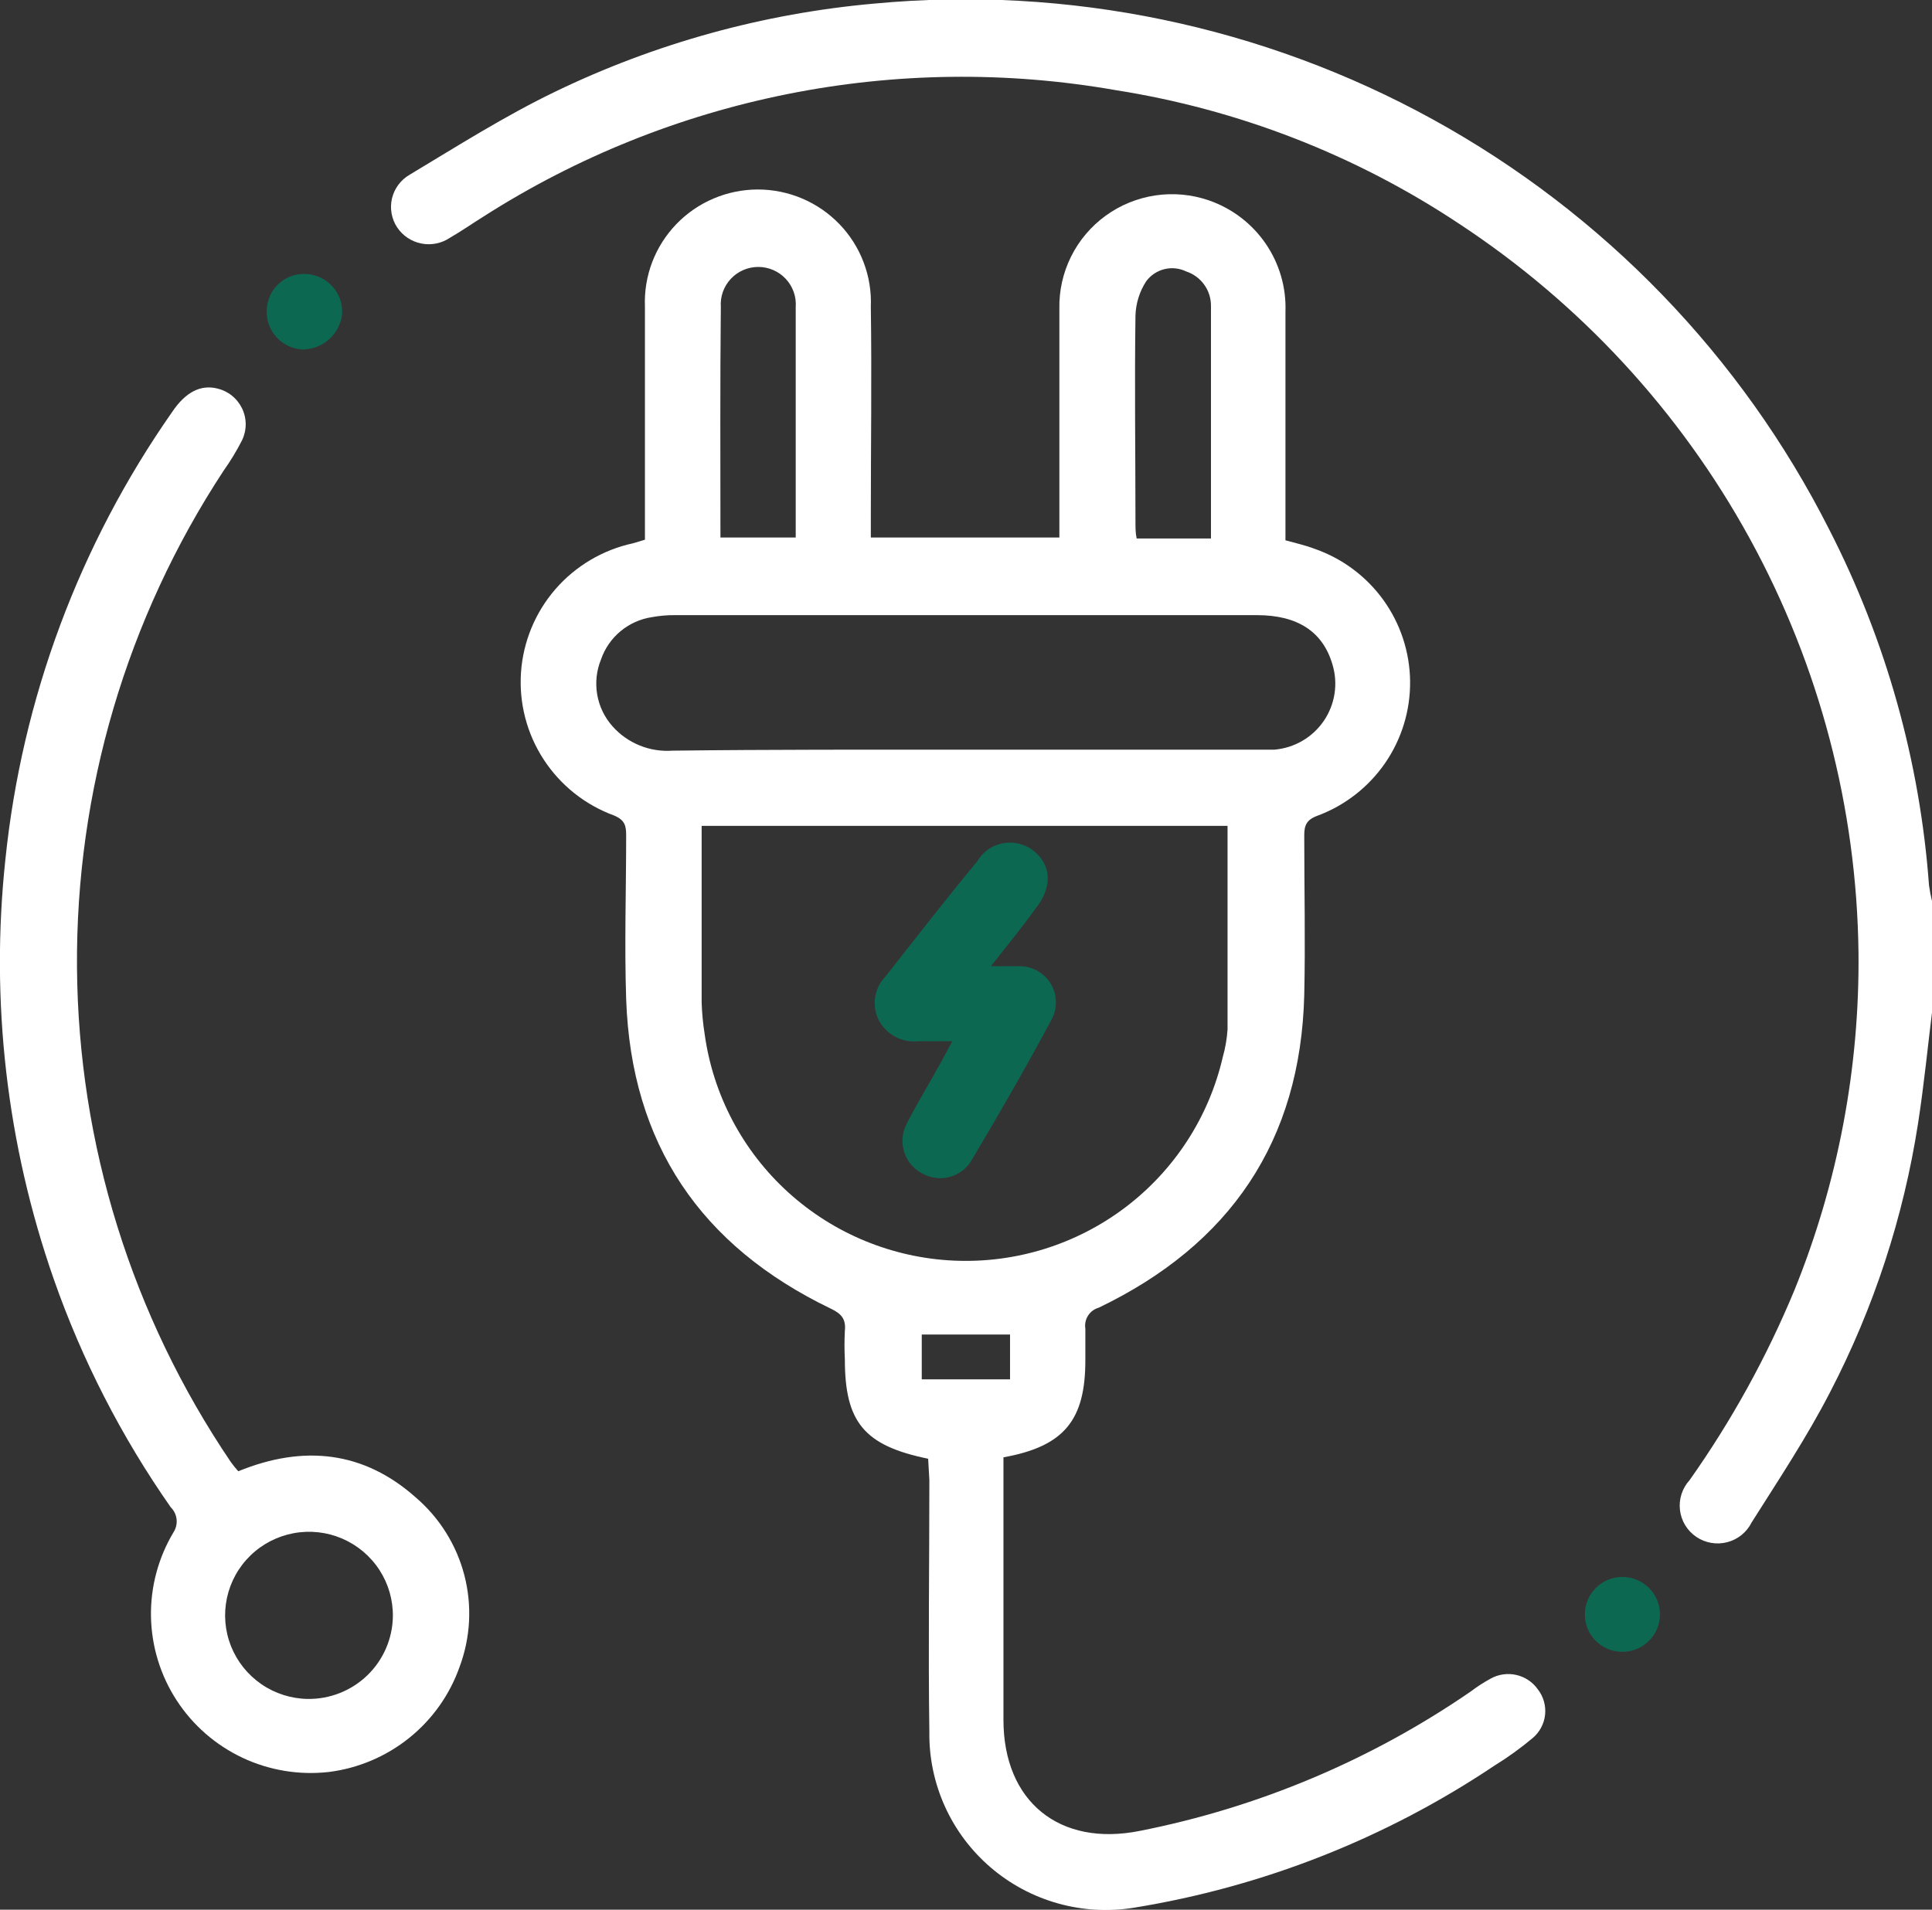
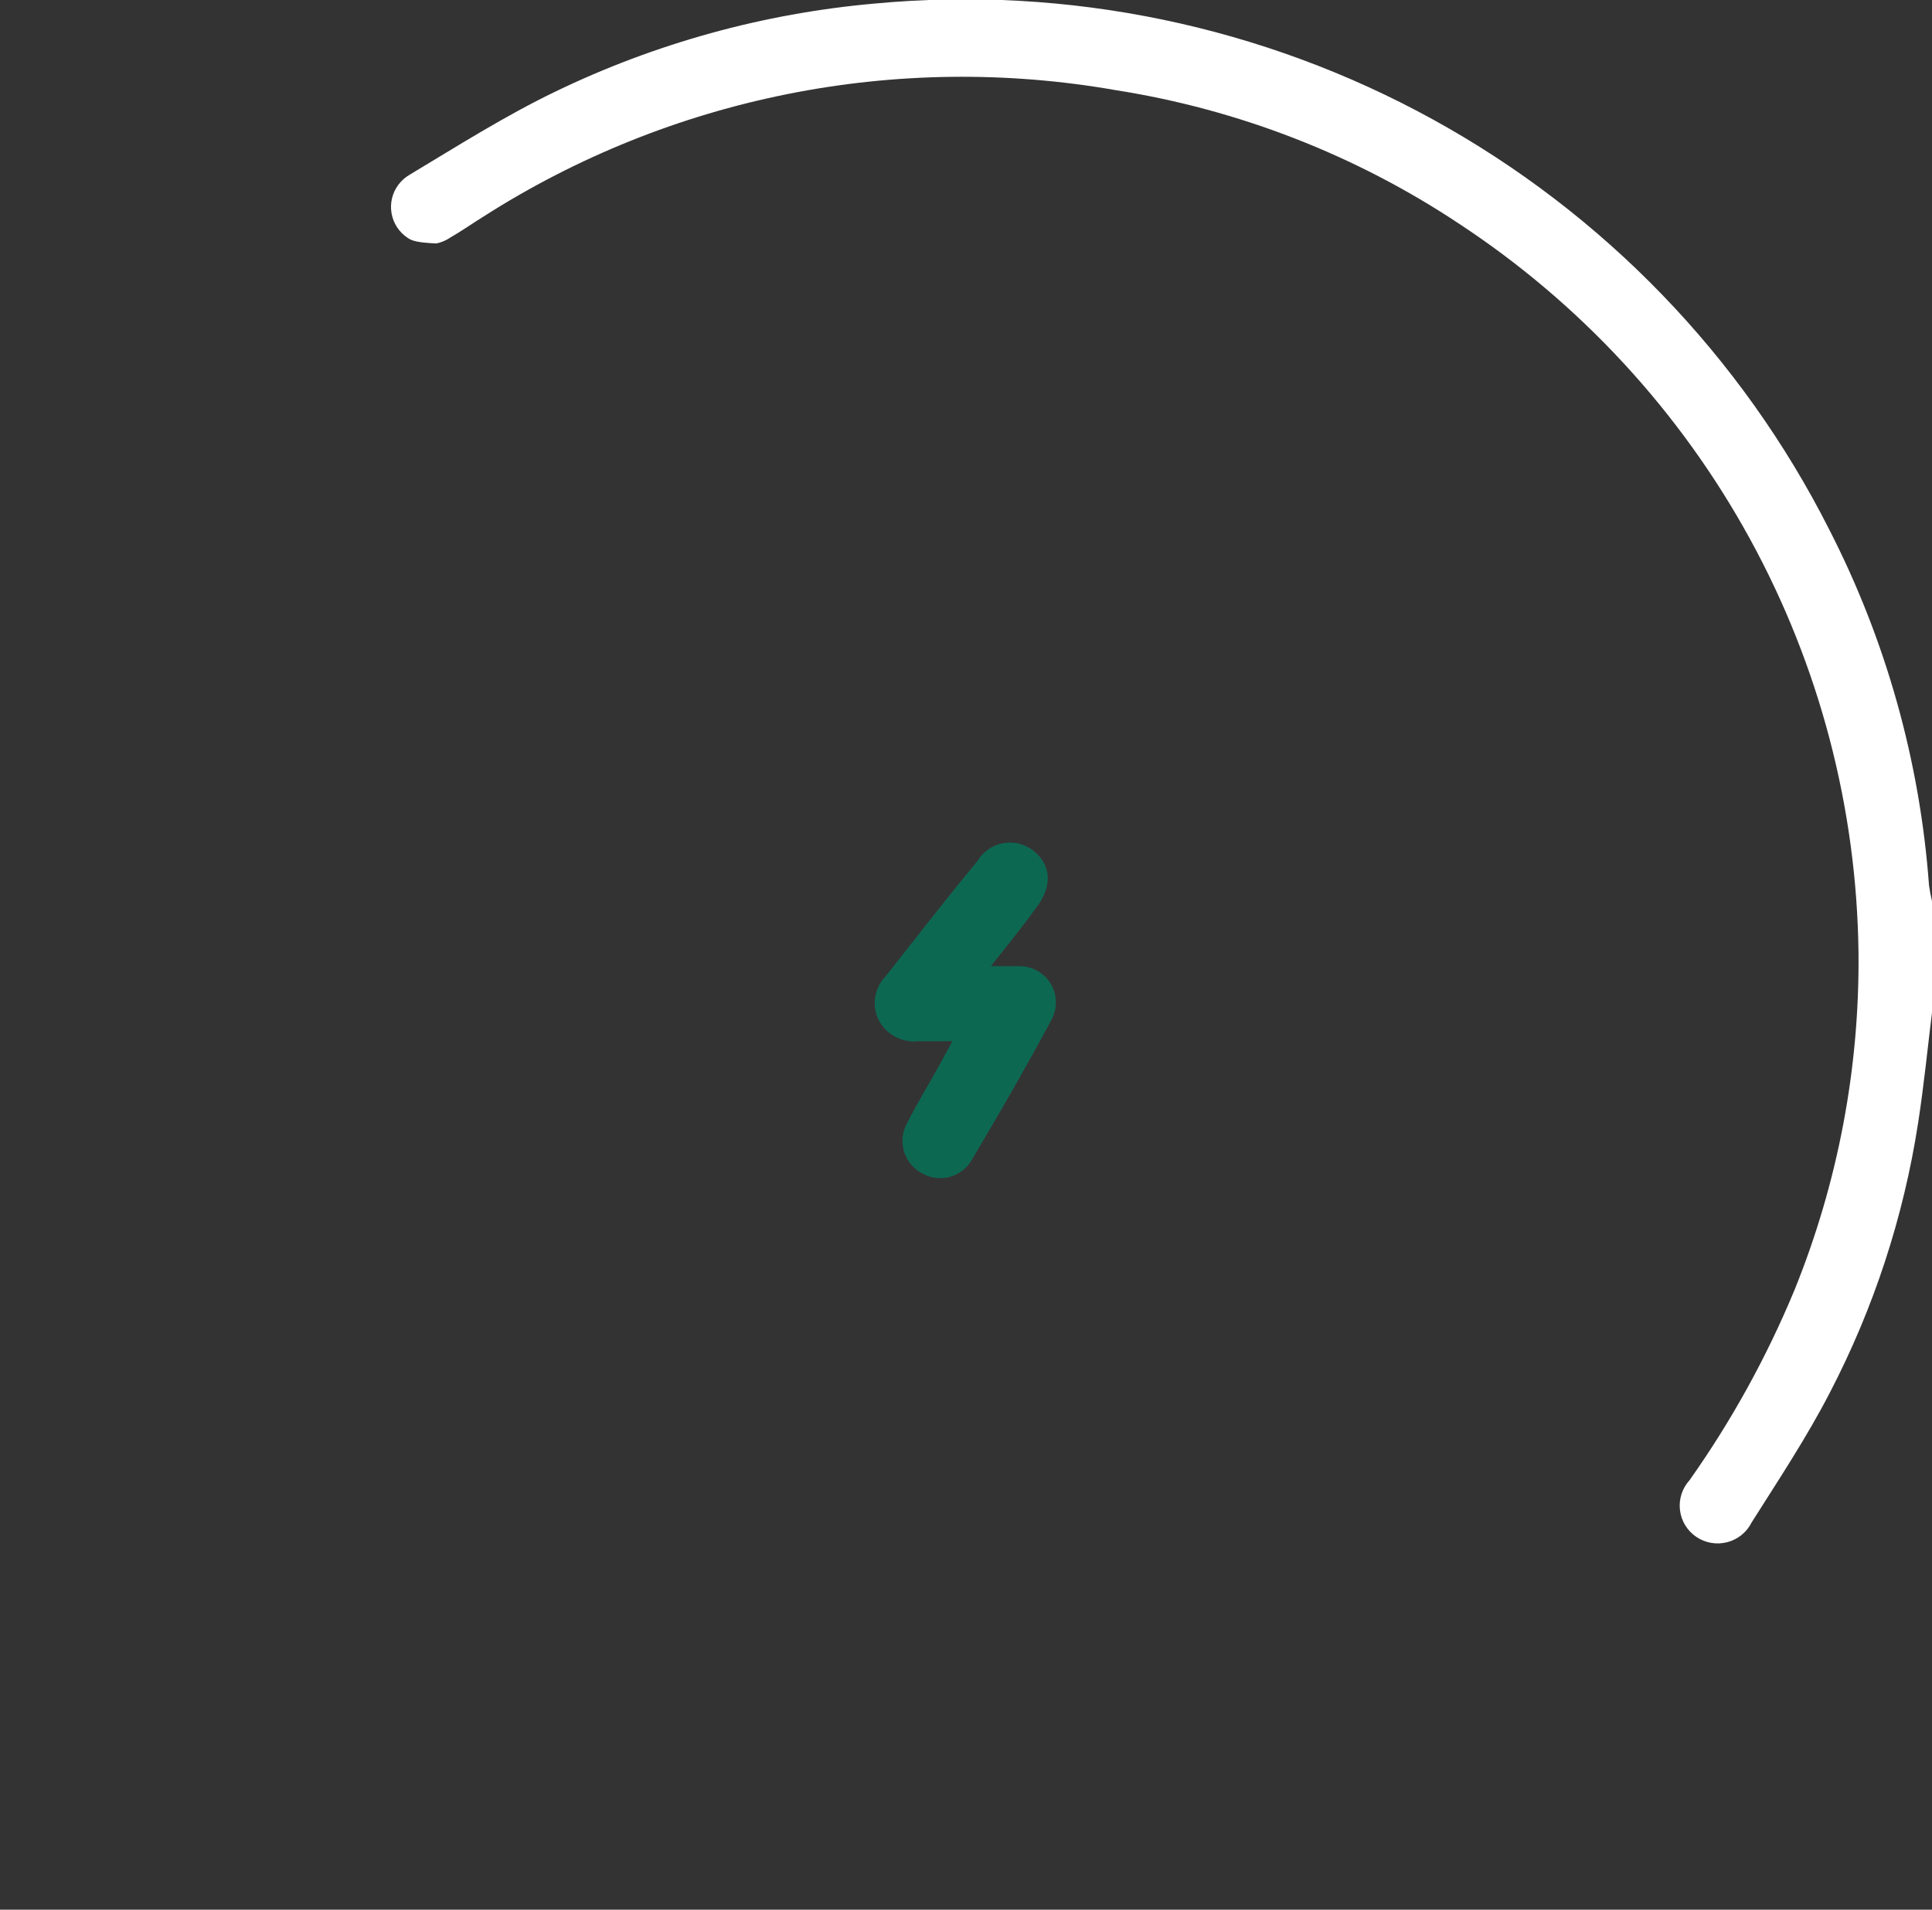
<svg xmlns="http://www.w3.org/2000/svg" width="88" height="87" viewBox="0 0 88 87" fill="none">
  <rect x="0" y="0" width="88" height="87" fill="#333333" stroke="none" />
  <g clip-path="url(#clip0_7_76)">
-     <path d="M88.046 45.748C87.818 47.562 87.645 49.375 87.363 51.188C86.702 55.454 85.35 59.584 83.36 63.419C82.305 65.468 81.022 67.399 79.785 69.357C79.675 69.578 79.519 69.772 79.328 69.928C79.136 70.083 78.913 70.196 78.674 70.258C78.435 70.321 78.186 70.331 77.942 70.289C77.698 70.247 77.467 70.154 77.263 70.015C77.058 69.876 76.887 69.696 76.758 69.485C76.63 69.275 76.549 69.039 76.52 68.795C76.491 68.55 76.515 68.302 76.59 68.068C76.665 67.833 76.79 67.617 76.956 67.435C78.869 64.729 80.474 61.819 81.741 58.759C83.717 53.877 84.706 48.655 84.652 43.391C84.572 36.797 82.871 30.323 79.699 24.535C76.527 18.747 71.981 13.822 66.457 10.191C61.746 7.061 56.411 4.986 50.819 4.107C40.836 2.356 30.557 4.411 22.025 9.864C21.515 10.181 21.024 10.526 20.506 10.825C20.316 10.954 20.103 11.045 19.878 11.091C19.654 11.138 19.422 11.139 19.197 11.095C18.971 11.051 18.757 10.963 18.566 10.836C18.376 10.708 18.212 10.545 18.086 10.354C17.96 10.161 17.874 9.944 17.835 9.717C17.795 9.491 17.802 9.258 17.856 9.034C17.91 8.81 18.009 8.599 18.147 8.415C18.285 8.23 18.459 8.076 18.659 7.96C20.833 6.655 22.989 5.286 25.282 4.18C29.846 1.973 34.776 0.612 39.829 0.163C48.654 -0.666 57.524 1.177 65.282 5.45C73.04 9.723 79.325 16.228 83.315 24.116C85.904 29.165 87.451 34.681 87.864 40.336C87.899 40.589 87.947 40.84 88.009 41.088L88.046 45.748Z" fill="white" />
-     <path d="M42.276 66.456C39.356 65.858 38.482 64.788 38.482 61.923C38.46 61.494 38.46 61.064 38.482 60.635C38.537 60.1 38.337 59.856 37.846 59.62C31.923 56.773 28.748 52.113 28.521 45.513C28.439 43.029 28.521 40.544 28.521 38.06C28.521 37.625 28.466 37.362 27.975 37.154C26.654 36.671 25.527 35.774 24.762 34.598C23.996 33.422 23.635 32.031 23.731 30.632C23.828 29.234 24.377 27.905 25.296 26.844C26.216 25.784 27.456 25.049 28.83 24.751L29.376 24.588V20.662C29.376 18.432 29.376 16.201 29.376 13.98C29.347 13.289 29.458 12.599 29.703 11.951C29.949 11.304 30.323 10.713 30.804 10.213C31.284 9.714 31.861 9.316 32.5 9.045C33.139 8.773 33.826 8.633 34.52 8.633C35.215 8.633 35.902 8.773 36.541 9.045C37.179 9.316 37.757 9.714 38.237 10.213C38.718 10.713 39.092 11.304 39.337 11.951C39.583 12.599 39.694 13.289 39.665 13.98C39.711 17.153 39.665 20.327 39.665 23.491V24.488H48.253V23.581C48.253 20.417 48.253 17.235 48.253 14.071C48.235 13.246 48.418 12.429 48.785 11.69C49.153 10.95 49.694 10.311 50.364 9.825C51.033 9.34 51.811 9.023 52.63 8.902C53.449 8.781 54.285 8.859 55.067 9.13C56.116 9.494 57.021 10.183 57.648 11.097C58.275 12.011 58.592 13.101 58.551 14.207C58.551 17.344 58.551 20.49 58.551 23.627V24.615C59.006 24.742 59.461 24.842 59.861 24.996C61.124 25.431 62.221 26.244 63.003 27.323C63.784 28.403 64.212 29.697 64.228 31.028C64.244 32.359 63.847 33.663 63.092 34.761C62.336 35.859 61.259 36.698 60.007 37.163C59.488 37.353 59.407 37.625 59.407 38.069C59.407 40.49 59.461 42.92 59.407 45.322C59.243 51.986 56.031 56.7 50.045 59.575C49.845 59.632 49.672 59.76 49.56 59.935C49.447 60.111 49.403 60.321 49.436 60.526C49.436 61.007 49.436 61.497 49.436 61.977C49.436 64.697 48.471 65.894 45.706 66.392C45.706 66.673 45.706 66.973 45.706 67.299C45.706 70.98 45.706 74.664 45.706 78.351C45.706 82.077 48.262 84.144 51.919 83.41C57.324 82.343 62.451 80.183 66.985 77.063C67.273 76.845 67.577 76.648 67.894 76.474C68.249 76.276 68.664 76.216 69.06 76.305C69.457 76.393 69.806 76.625 70.041 76.955C70.302 77.286 70.421 77.706 70.376 78.124C70.33 78.542 70.122 78.926 69.796 79.194C69.248 79.652 68.667 80.07 68.058 80.445C63.122 83.752 57.526 85.957 51.656 86.909C50.498 87.097 49.313 87.031 48.184 86.713C47.054 86.396 46.009 85.836 45.12 85.073C44.231 84.31 43.521 83.363 43.039 82.297C42.557 81.231 42.315 80.073 42.331 78.904C42.276 75.078 42.331 71.252 42.331 67.426L42.276 66.456ZM31.959 37.625C31.959 40.345 31.959 43.01 31.959 45.658C31.973 46.144 32.019 46.628 32.096 47.108C32.479 49.881 33.826 52.433 35.901 54.319C37.977 56.204 40.65 57.306 43.456 57.431C46.262 57.556 49.023 56.697 51.259 55.003C53.495 53.309 55.065 50.888 55.695 48.16C55.812 47.749 55.885 47.326 55.913 46.9C55.913 43.826 55.913 40.753 55.913 37.625H31.959ZM43.959 34.153H56.932C57.305 34.153 57.678 34.153 58.042 34.153C58.493 34.115 58.929 33.978 59.32 33.751C59.71 33.523 60.045 33.212 60.299 32.839C60.553 32.466 60.719 32.041 60.787 31.595C60.855 31.149 60.821 30.694 60.689 30.263C60.253 28.785 59.115 28.024 57.251 28.024H30.731C30.387 28.022 30.042 28.052 29.703 28.114C29.175 28.192 28.678 28.414 28.267 28.754C27.856 29.095 27.547 29.542 27.374 30.046C27.168 30.552 27.109 31.105 27.202 31.644C27.295 32.182 27.538 32.684 27.902 33.092C28.241 33.473 28.664 33.77 29.137 33.962C29.61 34.154 30.122 34.235 30.631 34.198C35.08 34.144 39.52 34.153 43.959 34.153ZM32.815 24.488H36.244C36.244 20.943 36.244 17.462 36.244 13.989C36.261 13.756 36.23 13.521 36.152 13.3C36.074 13.079 35.951 12.876 35.791 12.705C35.631 12.533 35.437 12.396 35.222 12.303C35.006 12.209 34.774 12.161 34.539 12.161C34.303 12.161 34.071 12.209 33.855 12.303C33.64 12.396 33.446 12.533 33.286 12.705C33.126 12.876 33.003 13.079 32.925 13.3C32.847 13.521 32.816 13.756 32.833 13.989C32.796 17.471 32.815 20.943 32.815 24.488ZM55.158 24.533V16.764C55.158 15.857 55.158 14.878 55.158 13.935C55.16 13.588 55.053 13.25 54.85 12.968C54.647 12.686 54.36 12.476 54.03 12.366C53.722 12.217 53.372 12.18 53.04 12.261C52.707 12.342 52.414 12.537 52.21 12.811C51.903 13.281 51.733 13.827 51.719 14.388C51.674 17.525 51.719 20.662 51.719 23.799C51.719 24.035 51.719 24.279 51.774 24.533H55.158ZM46.006 60.798H41.985V62.838H46.006V60.798Z" fill="white" />
-     <path d="M10.853 67.027C13.846 65.803 16.576 66.12 18.932 68.215C20.018 69.144 20.793 70.382 21.151 71.763C21.509 73.145 21.433 74.602 20.933 75.939C20.485 77.209 19.691 78.329 18.64 79.174C17.589 80.019 16.323 80.557 14.983 80.726C13.635 80.88 12.27 80.656 11.043 80.078C9.816 79.499 8.776 78.591 8.04 77.454C7.304 76.318 6.901 74.999 6.877 73.647C6.853 72.295 7.21 70.963 7.906 69.801C8.018 69.626 8.066 69.418 8.043 69.212C8.02 69.006 7.926 68.814 7.778 68.668C5.533 65.46 3.739 61.962 2.447 58.269C0.305 52.136 -0.447 45.606 0.246 39.148C1.002 31.822 3.616 24.808 7.842 18.767C8.452 17.861 9.134 17.516 9.889 17.697C10.134 17.754 10.364 17.865 10.56 18.022C10.757 18.179 10.915 18.378 11.025 18.604C11.134 18.831 11.191 19.078 11.191 19.329C11.191 19.58 11.135 19.828 11.026 20.055C10.779 20.54 10.496 21.007 10.18 21.451C5.768 28.175 3.447 36.047 3.507 44.081C3.567 52.115 6.005 59.952 10.517 66.61C10.622 66.755 10.734 66.894 10.853 67.027ZM17.895 73.645C17.905 72.892 17.692 72.153 17.281 71.521C16.87 70.889 16.28 70.393 15.586 70.094C14.893 69.796 14.125 69.71 13.382 69.847C12.639 69.983 11.953 70.336 11.411 70.861C10.869 71.385 10.496 72.059 10.338 72.795C10.18 73.532 10.244 74.298 10.523 74.998C10.803 75.698 11.284 76.299 11.906 76.727C12.528 77.154 13.264 77.388 14.019 77.399C15.032 77.411 16.008 77.023 16.735 76.32C17.461 75.616 17.878 74.655 17.895 73.645Z" fill="white" />
-     <path d="M13.983 12.484C14.435 12.517 14.856 12.725 15.156 13.064C15.455 13.404 15.609 13.846 15.584 14.297C15.537 14.745 15.324 15.158 14.988 15.458C14.652 15.758 14.216 15.923 13.764 15.92C13.535 15.907 13.311 15.847 13.105 15.746C12.899 15.645 12.716 15.503 12.566 15.33C12.416 15.156 12.302 14.955 12.231 14.737C12.161 14.52 12.134 14.29 12.154 14.062C12.168 13.838 12.226 13.619 12.326 13.417C12.426 13.216 12.565 13.037 12.736 12.89C12.906 12.743 13.104 12.631 13.318 12.562C13.532 12.492 13.758 12.466 13.983 12.484Z" fill="#0D6852" />
-     <path d="M73.826 75.25C73.381 75.234 72.961 75.044 72.654 74.722C72.348 74.4 72.181 73.971 72.189 73.528C72.192 73.188 72.298 72.858 72.492 72.579C72.685 72.299 72.958 72.084 73.275 71.96C73.592 71.836 73.939 71.81 74.271 71.884C74.603 71.958 74.906 72.129 75.14 72.375C75.375 72.621 75.53 72.932 75.586 73.266C75.642 73.601 75.596 73.945 75.455 74.254C75.314 74.563 75.084 74.823 74.793 75C74.503 75.177 74.166 75.265 73.826 75.25Z" fill="#0D6852" />
+     <path d="M88.046 45.748C87.818 47.562 87.645 49.375 87.363 51.188C86.702 55.454 85.35 59.584 83.36 63.419C82.305 65.468 81.022 67.399 79.785 69.357C79.675 69.578 79.519 69.772 79.328 69.928C79.136 70.083 78.913 70.196 78.674 70.258C78.435 70.321 78.186 70.331 77.942 70.289C77.698 70.247 77.467 70.154 77.263 70.015C77.058 69.876 76.887 69.696 76.758 69.485C76.63 69.275 76.549 69.039 76.52 68.795C76.491 68.55 76.515 68.302 76.59 68.068C76.665 67.833 76.79 67.617 76.956 67.435C78.869 64.729 80.474 61.819 81.741 58.759C83.717 53.877 84.706 48.655 84.652 43.391C84.572 36.797 82.871 30.323 79.699 24.535C76.527 18.747 71.981 13.822 66.457 10.191C61.746 7.061 56.411 4.986 50.819 4.107C40.836 2.356 30.557 4.411 22.025 9.864C21.515 10.181 21.024 10.526 20.506 10.825C20.316 10.954 20.103 11.045 19.878 11.091C18.971 11.051 18.757 10.963 18.566 10.836C18.376 10.708 18.212 10.545 18.086 10.354C17.96 10.161 17.874 9.944 17.835 9.717C17.795 9.491 17.802 9.258 17.856 9.034C17.91 8.81 18.009 8.599 18.147 8.415C18.285 8.23 18.459 8.076 18.659 7.96C20.833 6.655 22.989 5.286 25.282 4.18C29.846 1.973 34.776 0.612 39.829 0.163C48.654 -0.666 57.524 1.177 65.282 5.45C73.04 9.723 79.325 16.228 83.315 24.116C85.904 29.165 87.451 34.681 87.864 40.336C87.899 40.589 87.947 40.84 88.009 41.088L88.046 45.748Z" fill="white" />
    <path d="M45.133 44.017C45.733 44.017 46.042 44.017 46.425 44.017C46.714 44.014 46.999 44.087 47.251 44.228C47.503 44.369 47.714 44.574 47.862 44.822C48.01 45.069 48.091 45.351 48.095 45.64C48.1 45.928 48.029 46.212 47.889 46.465C46.734 48.623 45.506 50.753 44.25 52.865C44.035 53.228 43.689 53.494 43.283 53.61C42.877 53.727 42.442 53.684 42.067 53.491C41.864 53.395 41.683 53.26 41.534 53.094C41.385 52.927 41.27 52.733 41.197 52.522C41.125 52.311 41.095 52.087 41.11 51.864C41.125 51.642 41.184 51.424 41.284 51.224C41.739 50.318 42.303 49.411 42.822 48.459C42.986 48.169 43.14 47.87 43.377 47.435H41.839C41.473 47.476 41.103 47.405 40.778 47.232C40.453 47.058 40.189 46.791 40.02 46.465C39.862 46.141 39.807 45.777 39.864 45.422C39.921 45.066 40.087 44.737 40.338 44.479C41.721 42.729 43.068 40.98 44.505 39.248C44.628 39.036 44.795 38.852 44.994 38.709C45.194 38.566 45.422 38.468 45.663 38.419C45.904 38.371 46.153 38.375 46.392 38.431C46.632 38.486 46.857 38.591 47.052 38.74C47.889 39.384 47.962 40.39 47.17 41.388C46.579 42.213 45.924 43.02 45.133 44.017Z" fill="#0D6852" />
  </g>
  <defs>
    <clipPath id="clip0_7_76">
      <rect width="88" height="87" fill="white" />
    </clipPath>
  </defs>
</svg>